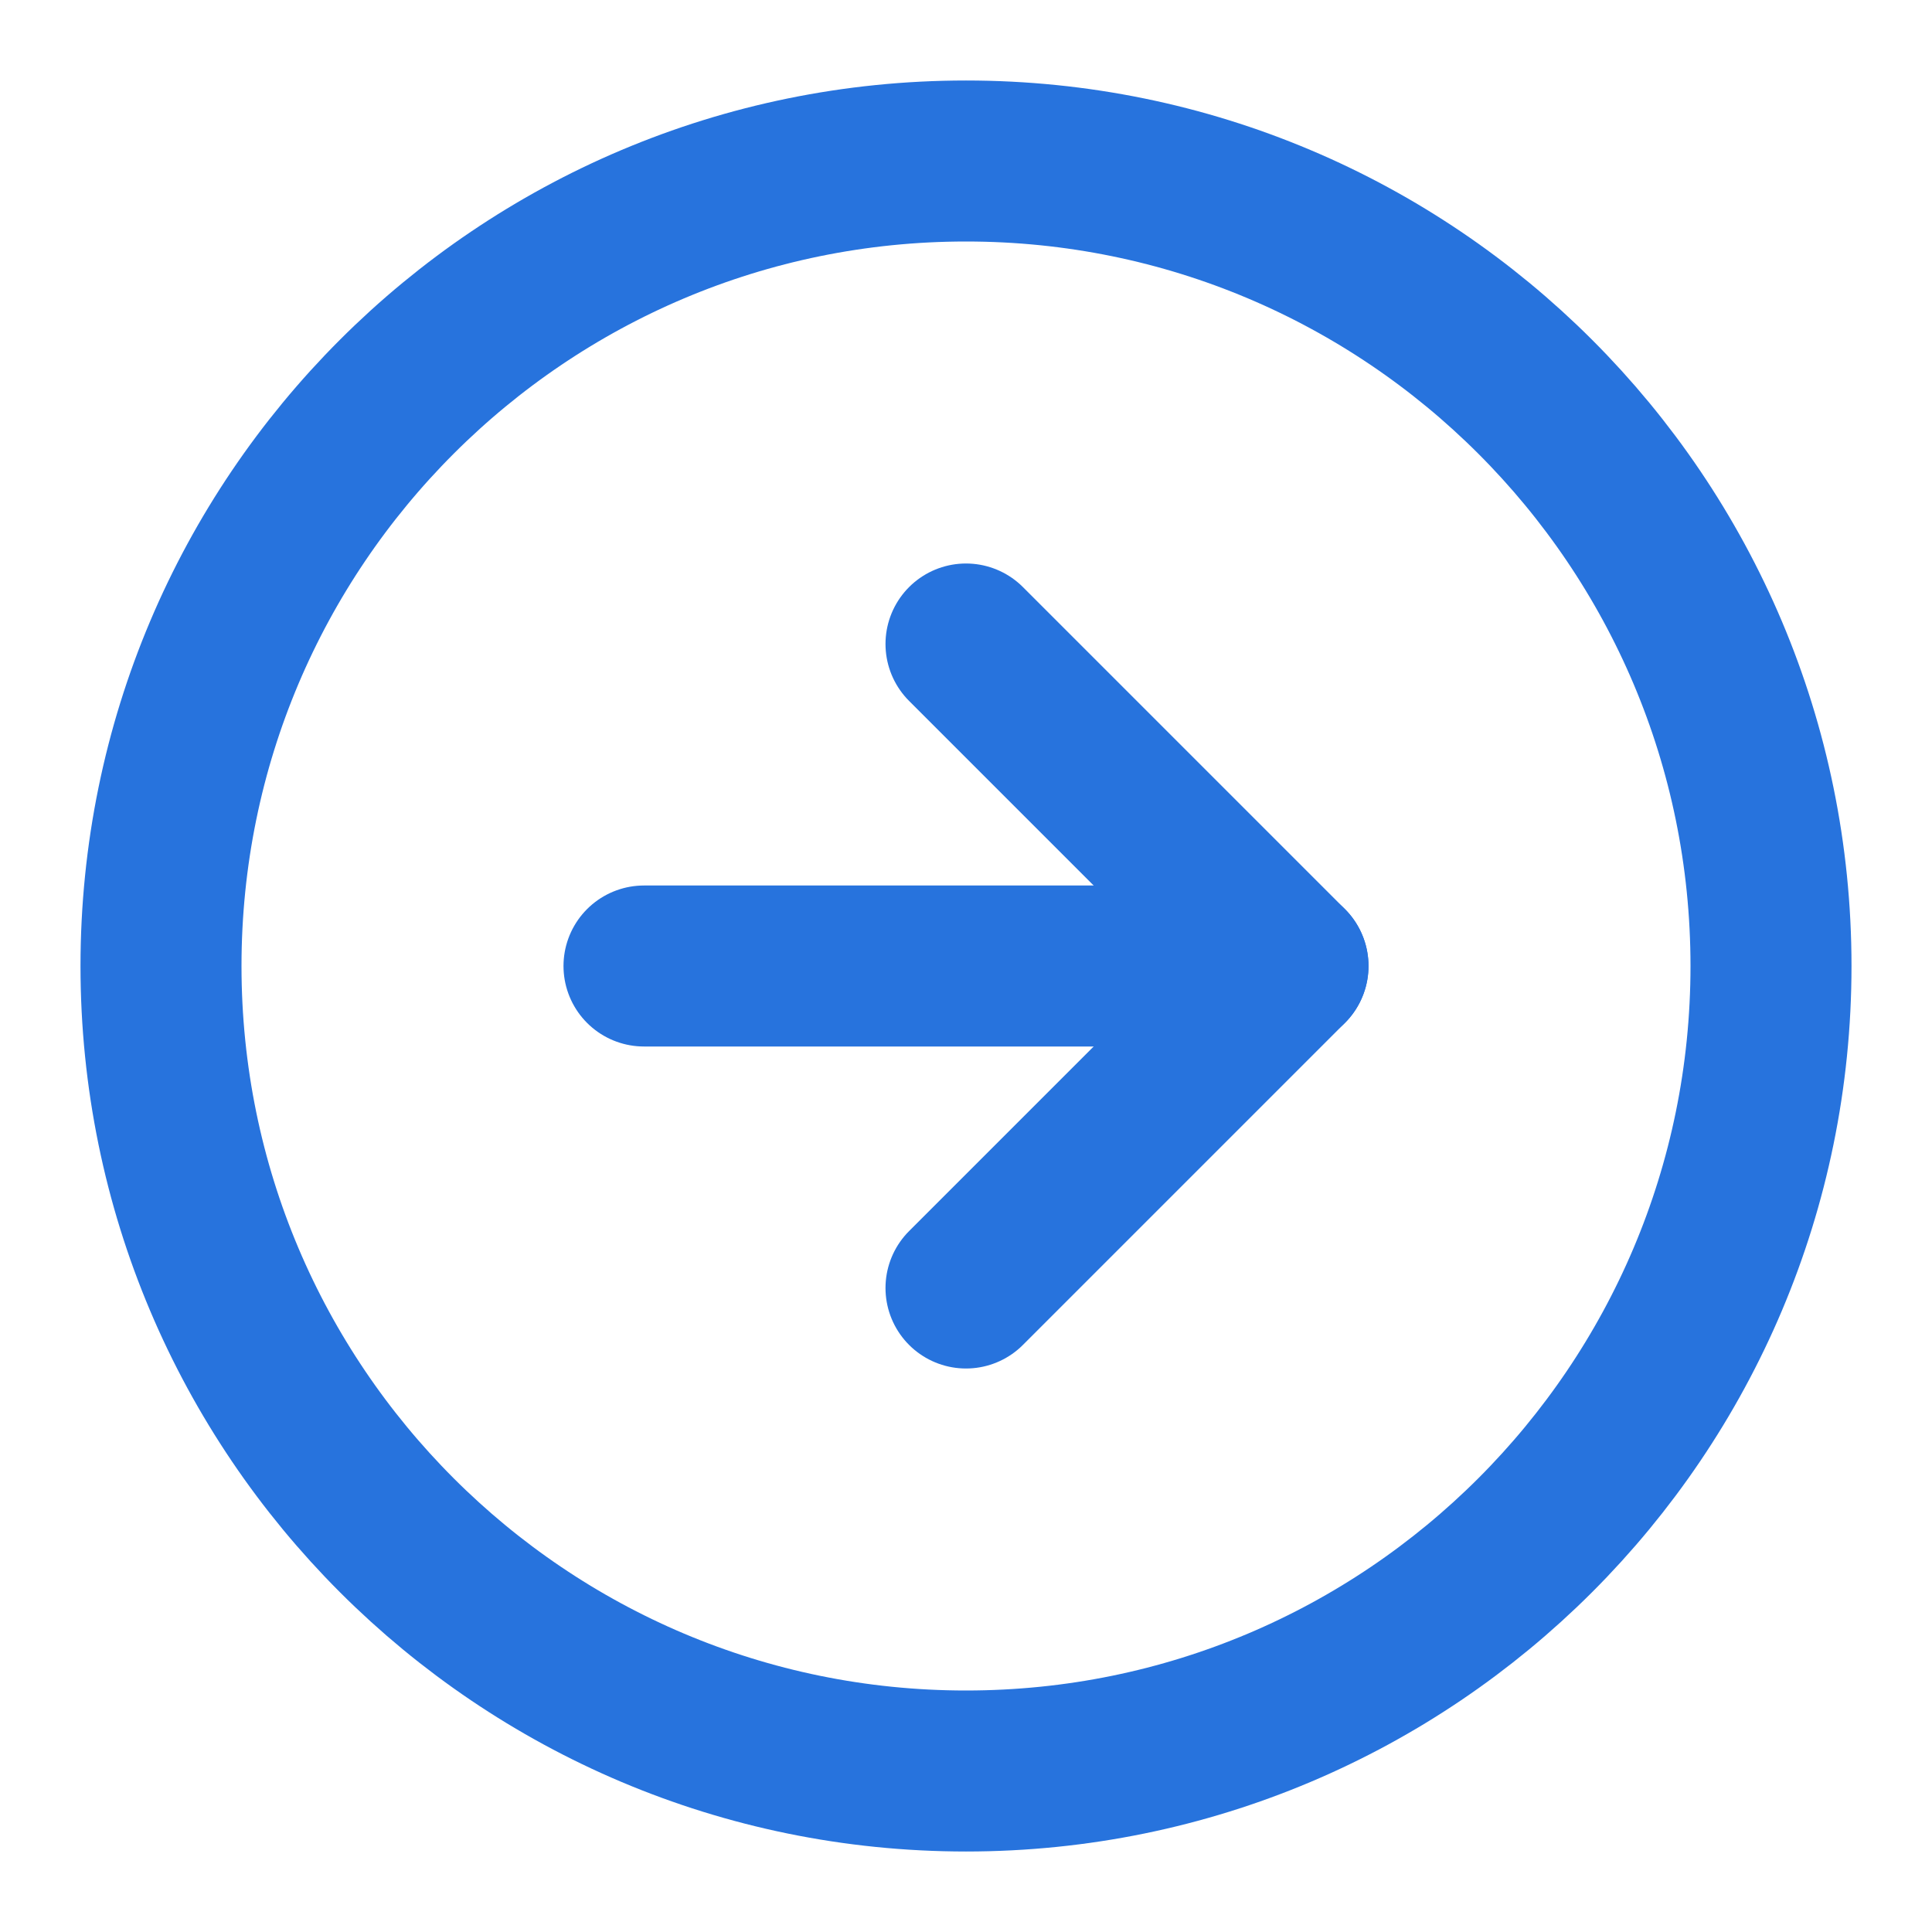
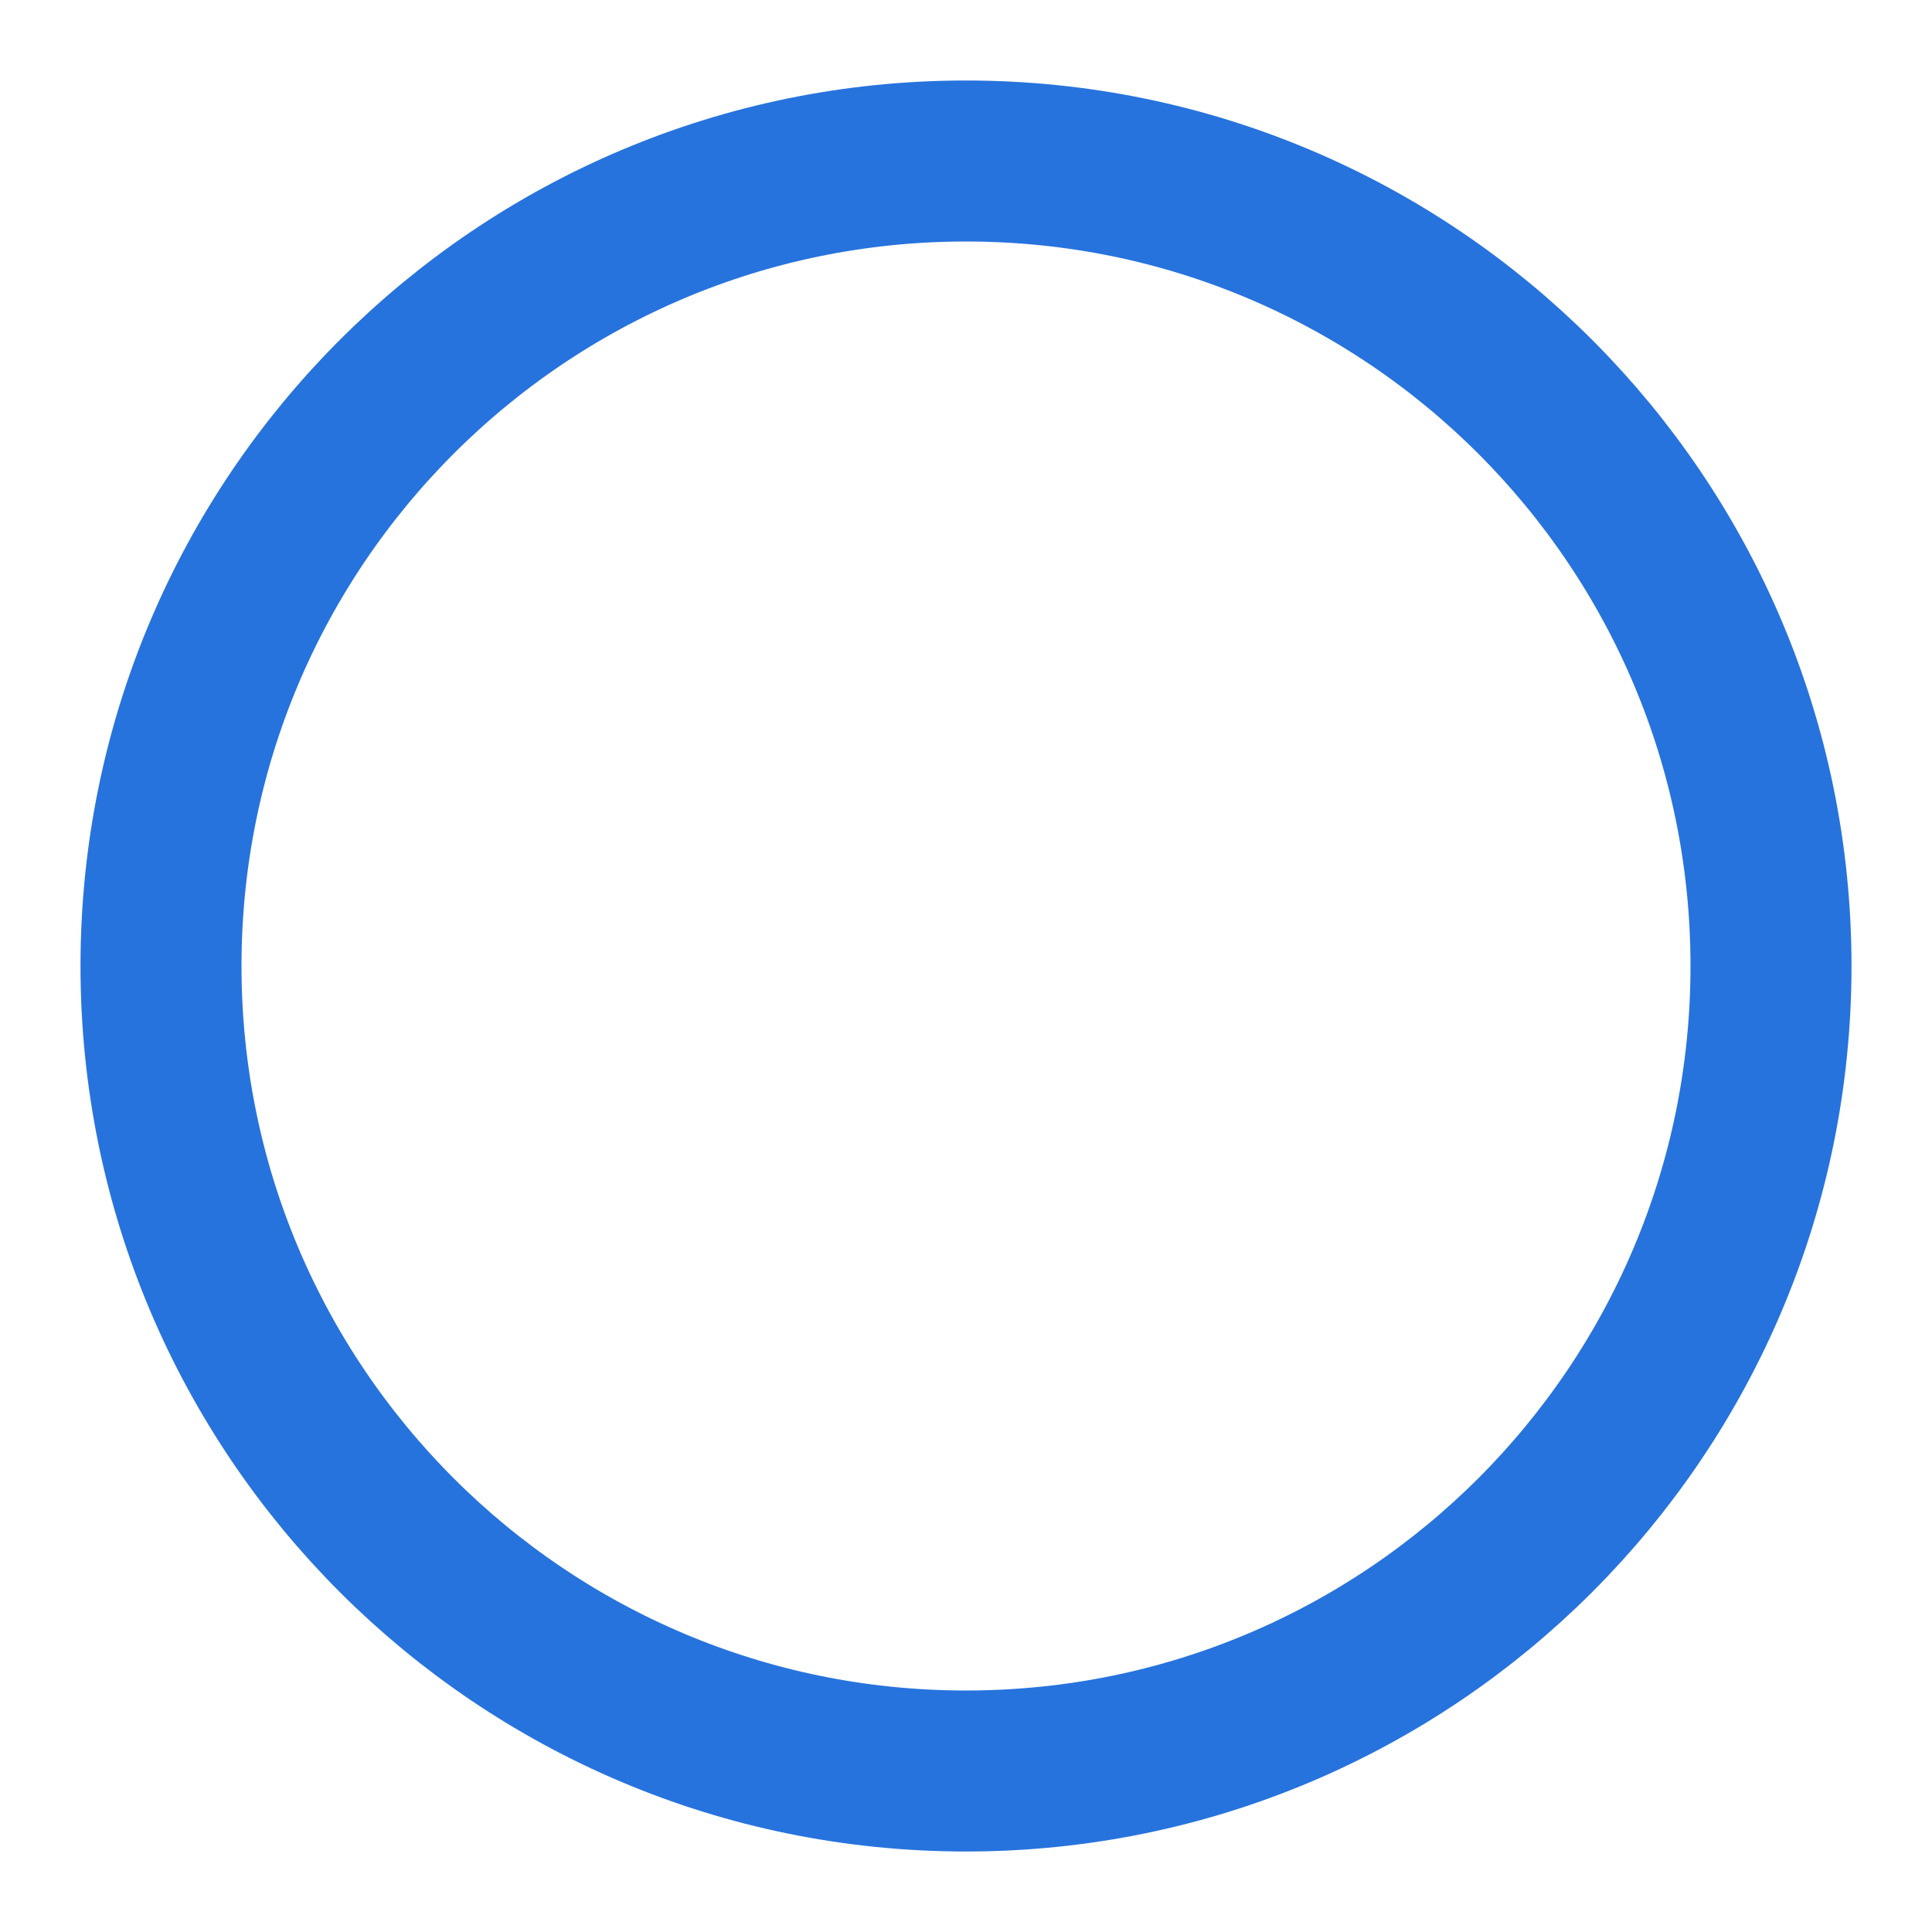
<svg xmlns="http://www.w3.org/2000/svg" width="24" height="24" viewBox="0 0 24 24" fill="none">
  <path d="M12 22C17.523 22 22 17.523 22 12C22 6.477 17.523 2 12 2C6.477 2 2 6.477 2 12C2 17.523 6.477 22 12 22Z" stroke="#2773DD" stroke-width="2" stroke-linecap="round" stroke-linejoin="round" />
-   <path d="M12 16L16 12L12 8" stroke="#2773DD" stroke-width="2" stroke-linecap="round" stroke-linejoin="round" />
-   <path d="M8 12H16" stroke="#2773DD" stroke-width="2" stroke-linecap="round" stroke-linejoin="round" />
</svg>